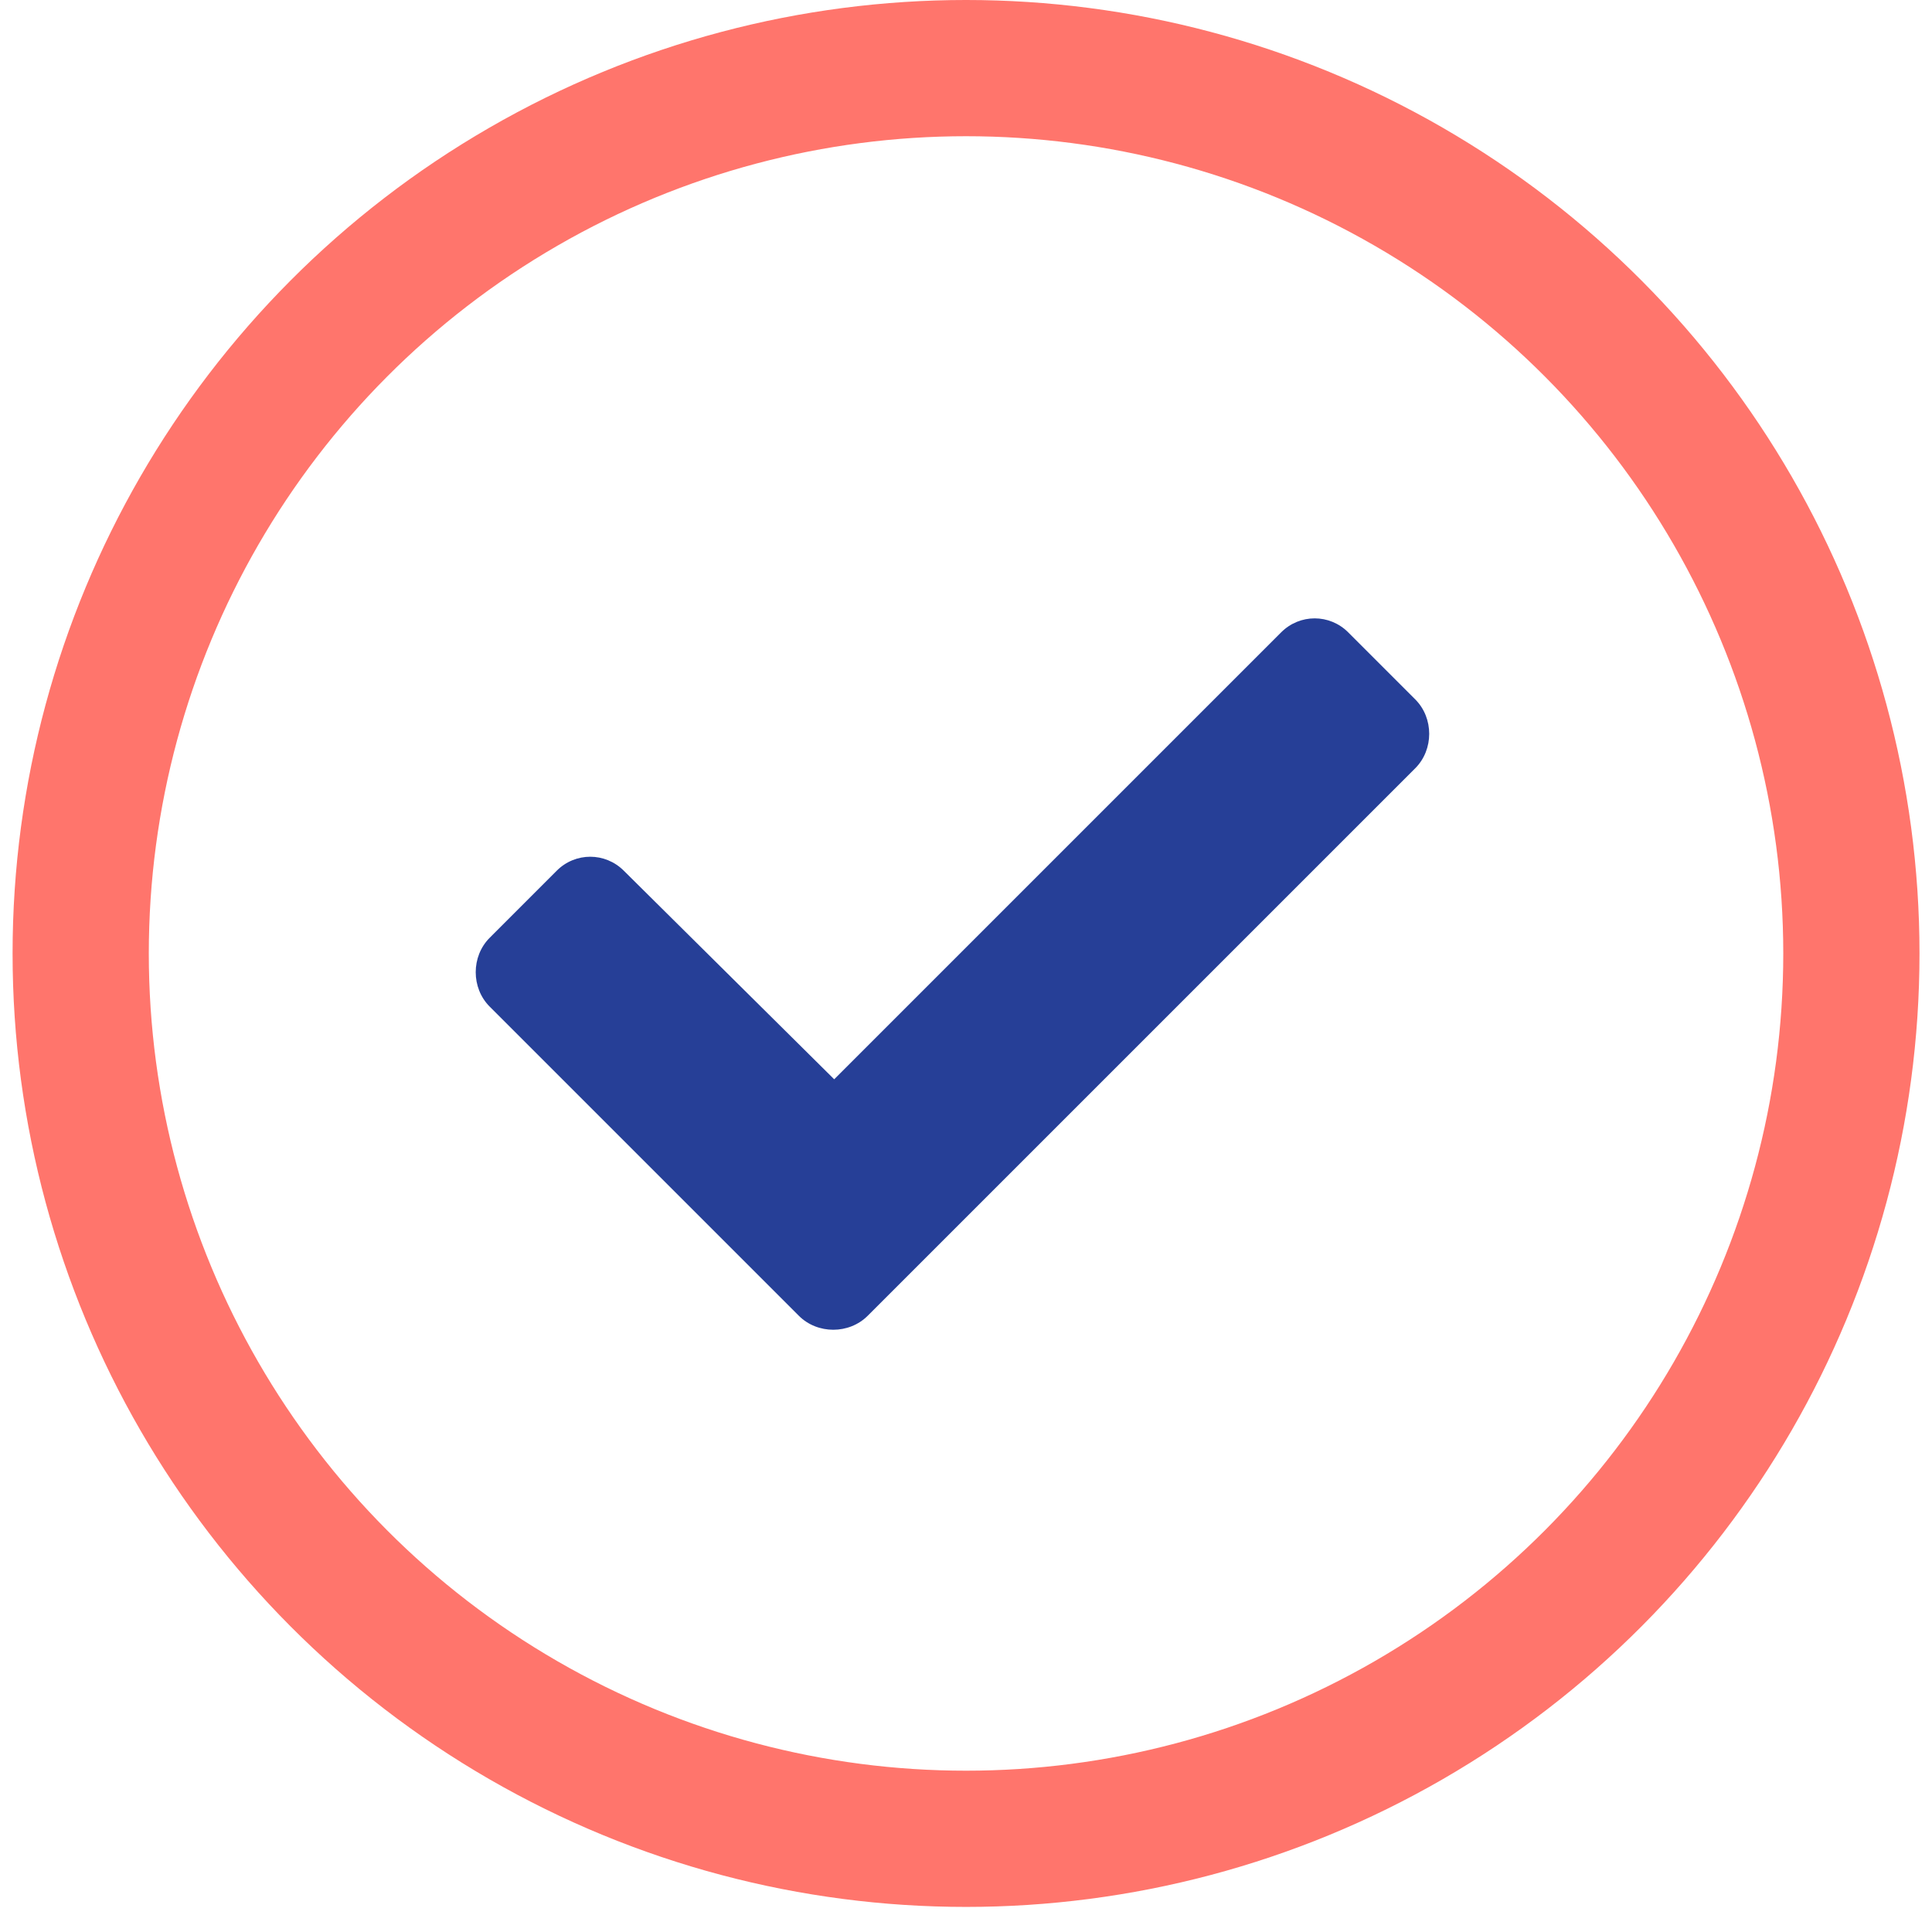
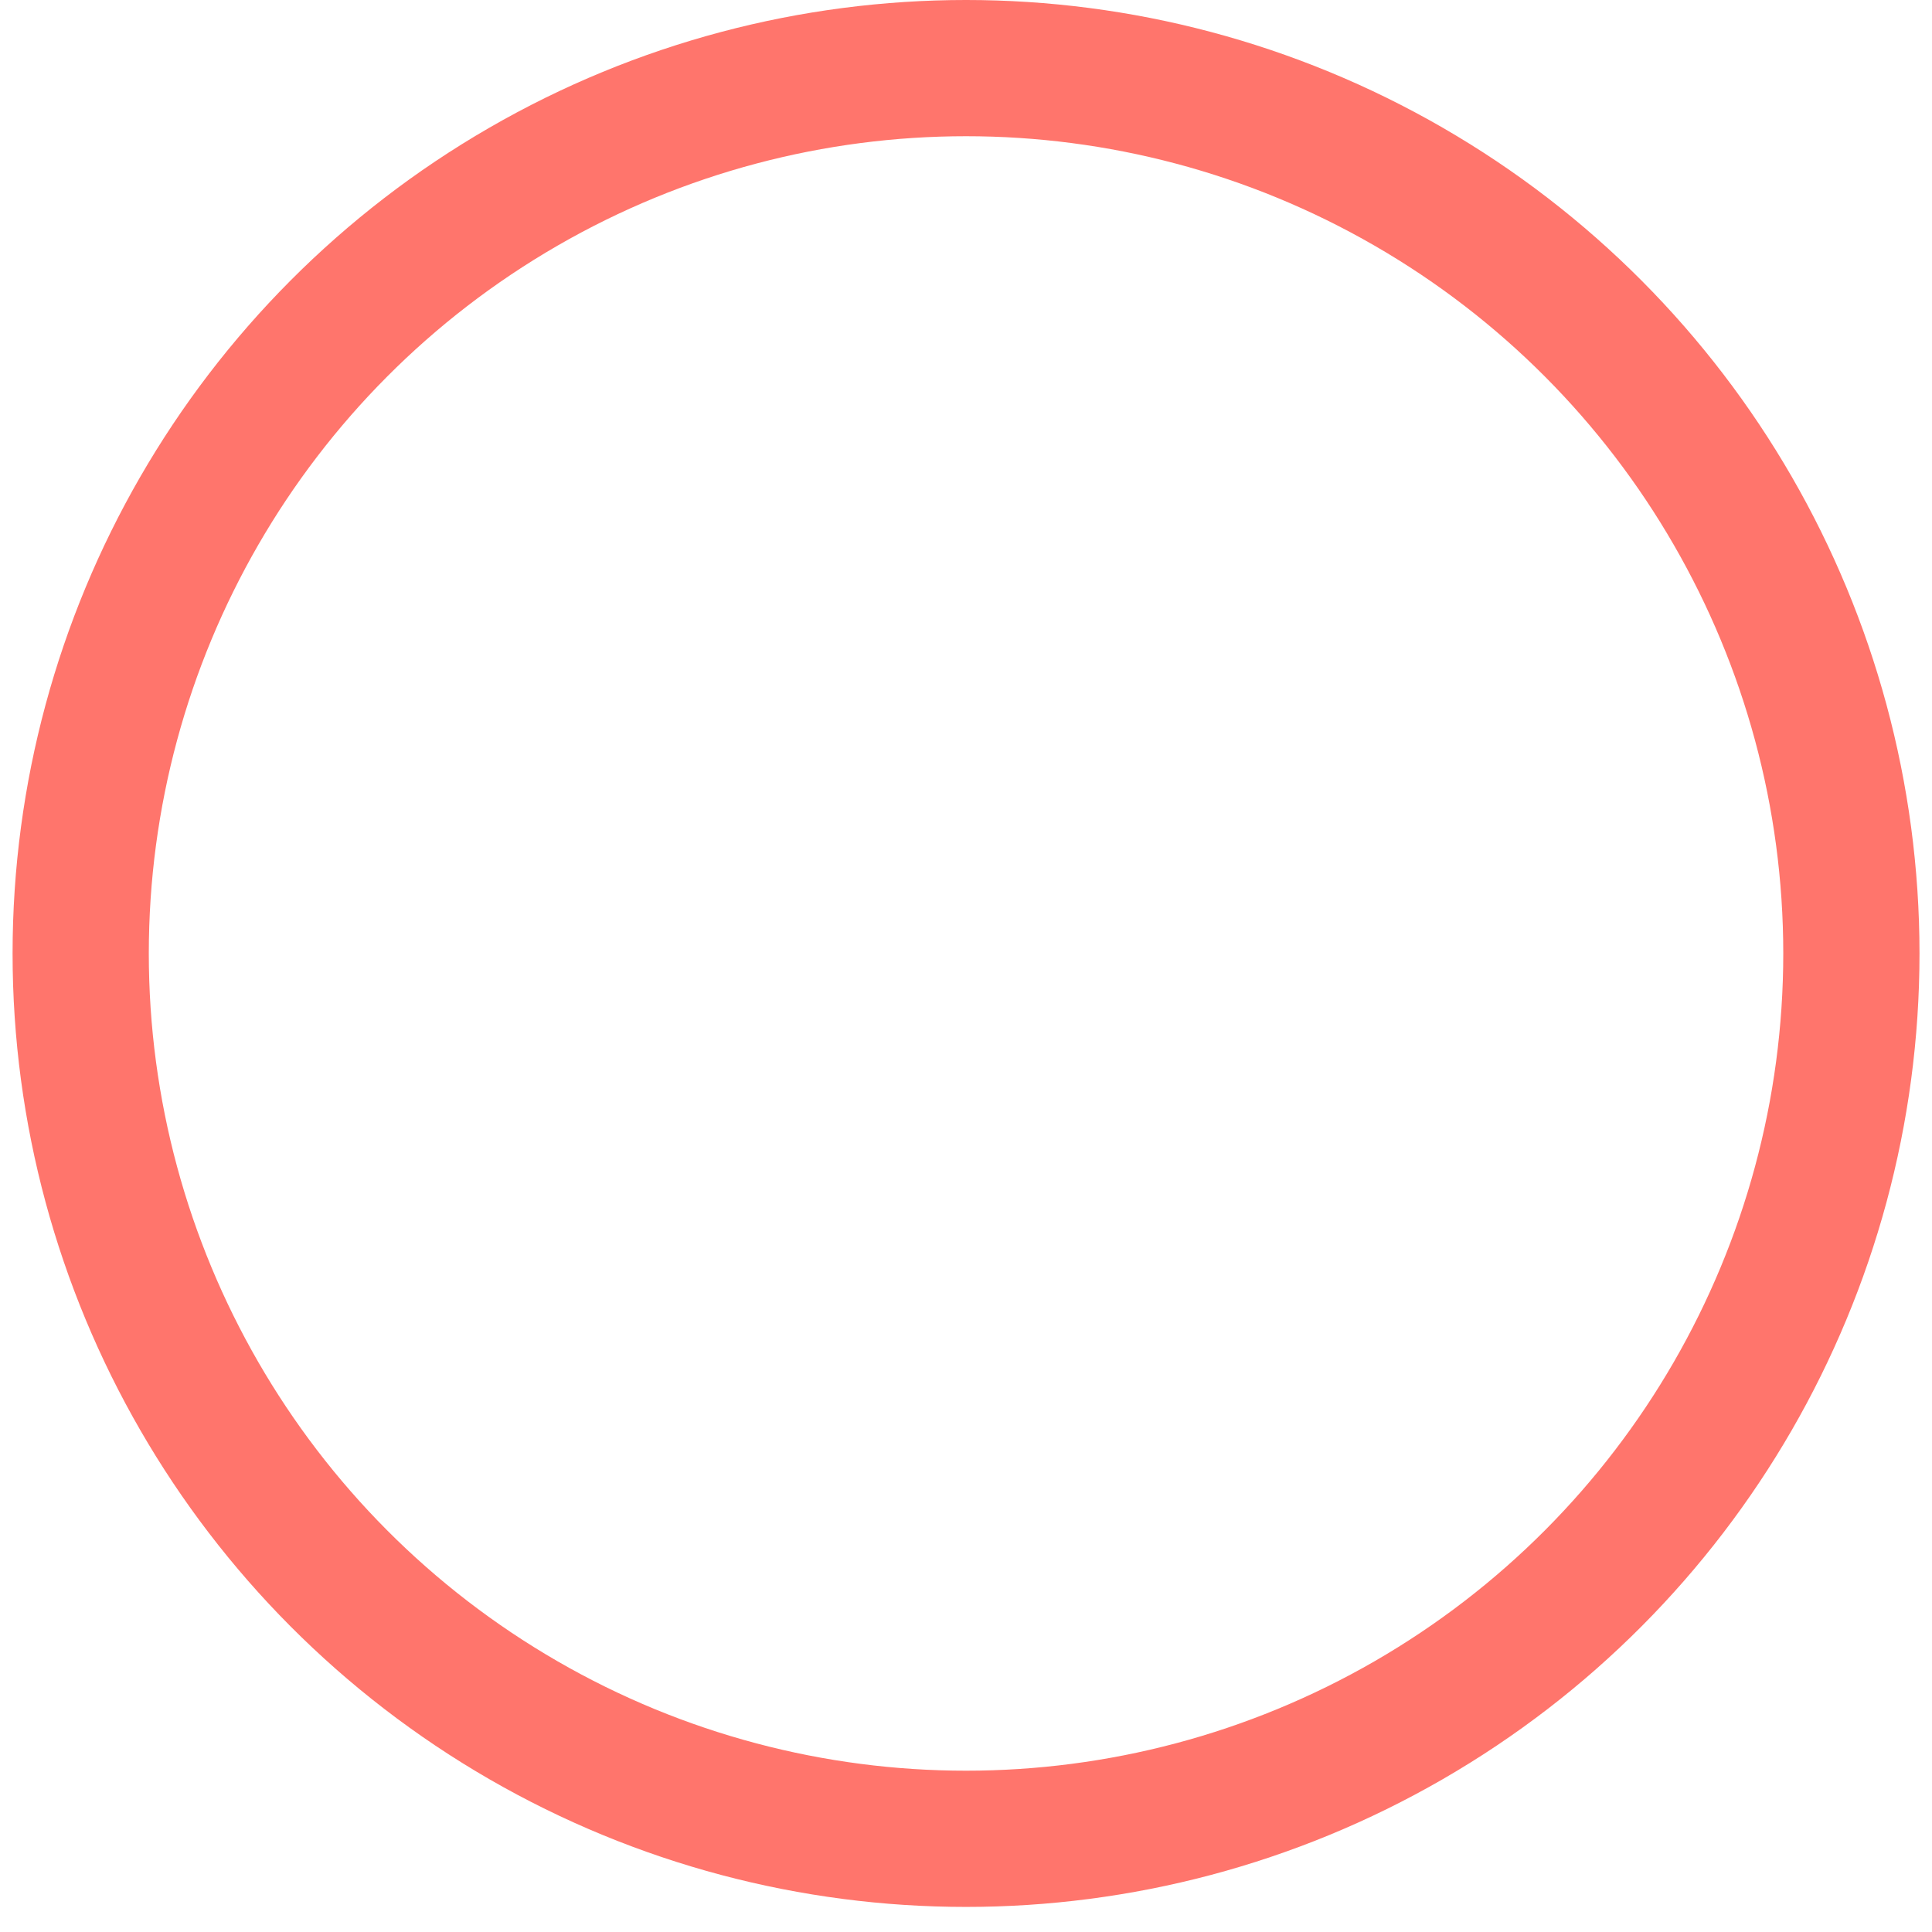
<svg xmlns="http://www.w3.org/2000/svg" width="55" height="55" viewBox="0 0 55 55" fill="none">
-   <path d="M22.741 37.457C23.271 37.988 24.172 37.988 24.702 37.457L40.289 21.871C40.819 21.341 40.819 20.44 40.289 19.91L38.38 18.001C37.85 17.471 37.002 17.471 36.472 18.001L23.748 30.725L17.758 24.787C17.227 24.257 16.379 24.257 15.849 24.787L13.941 26.696C13.41 27.226 13.41 28.127 13.941 28.657L22.741 37.457Z" fill="#263F97" />
  <circle cx="27.501" cy="27.143" r="25.204" stroke="#FF756C" stroke-width="3.878" />
</svg>